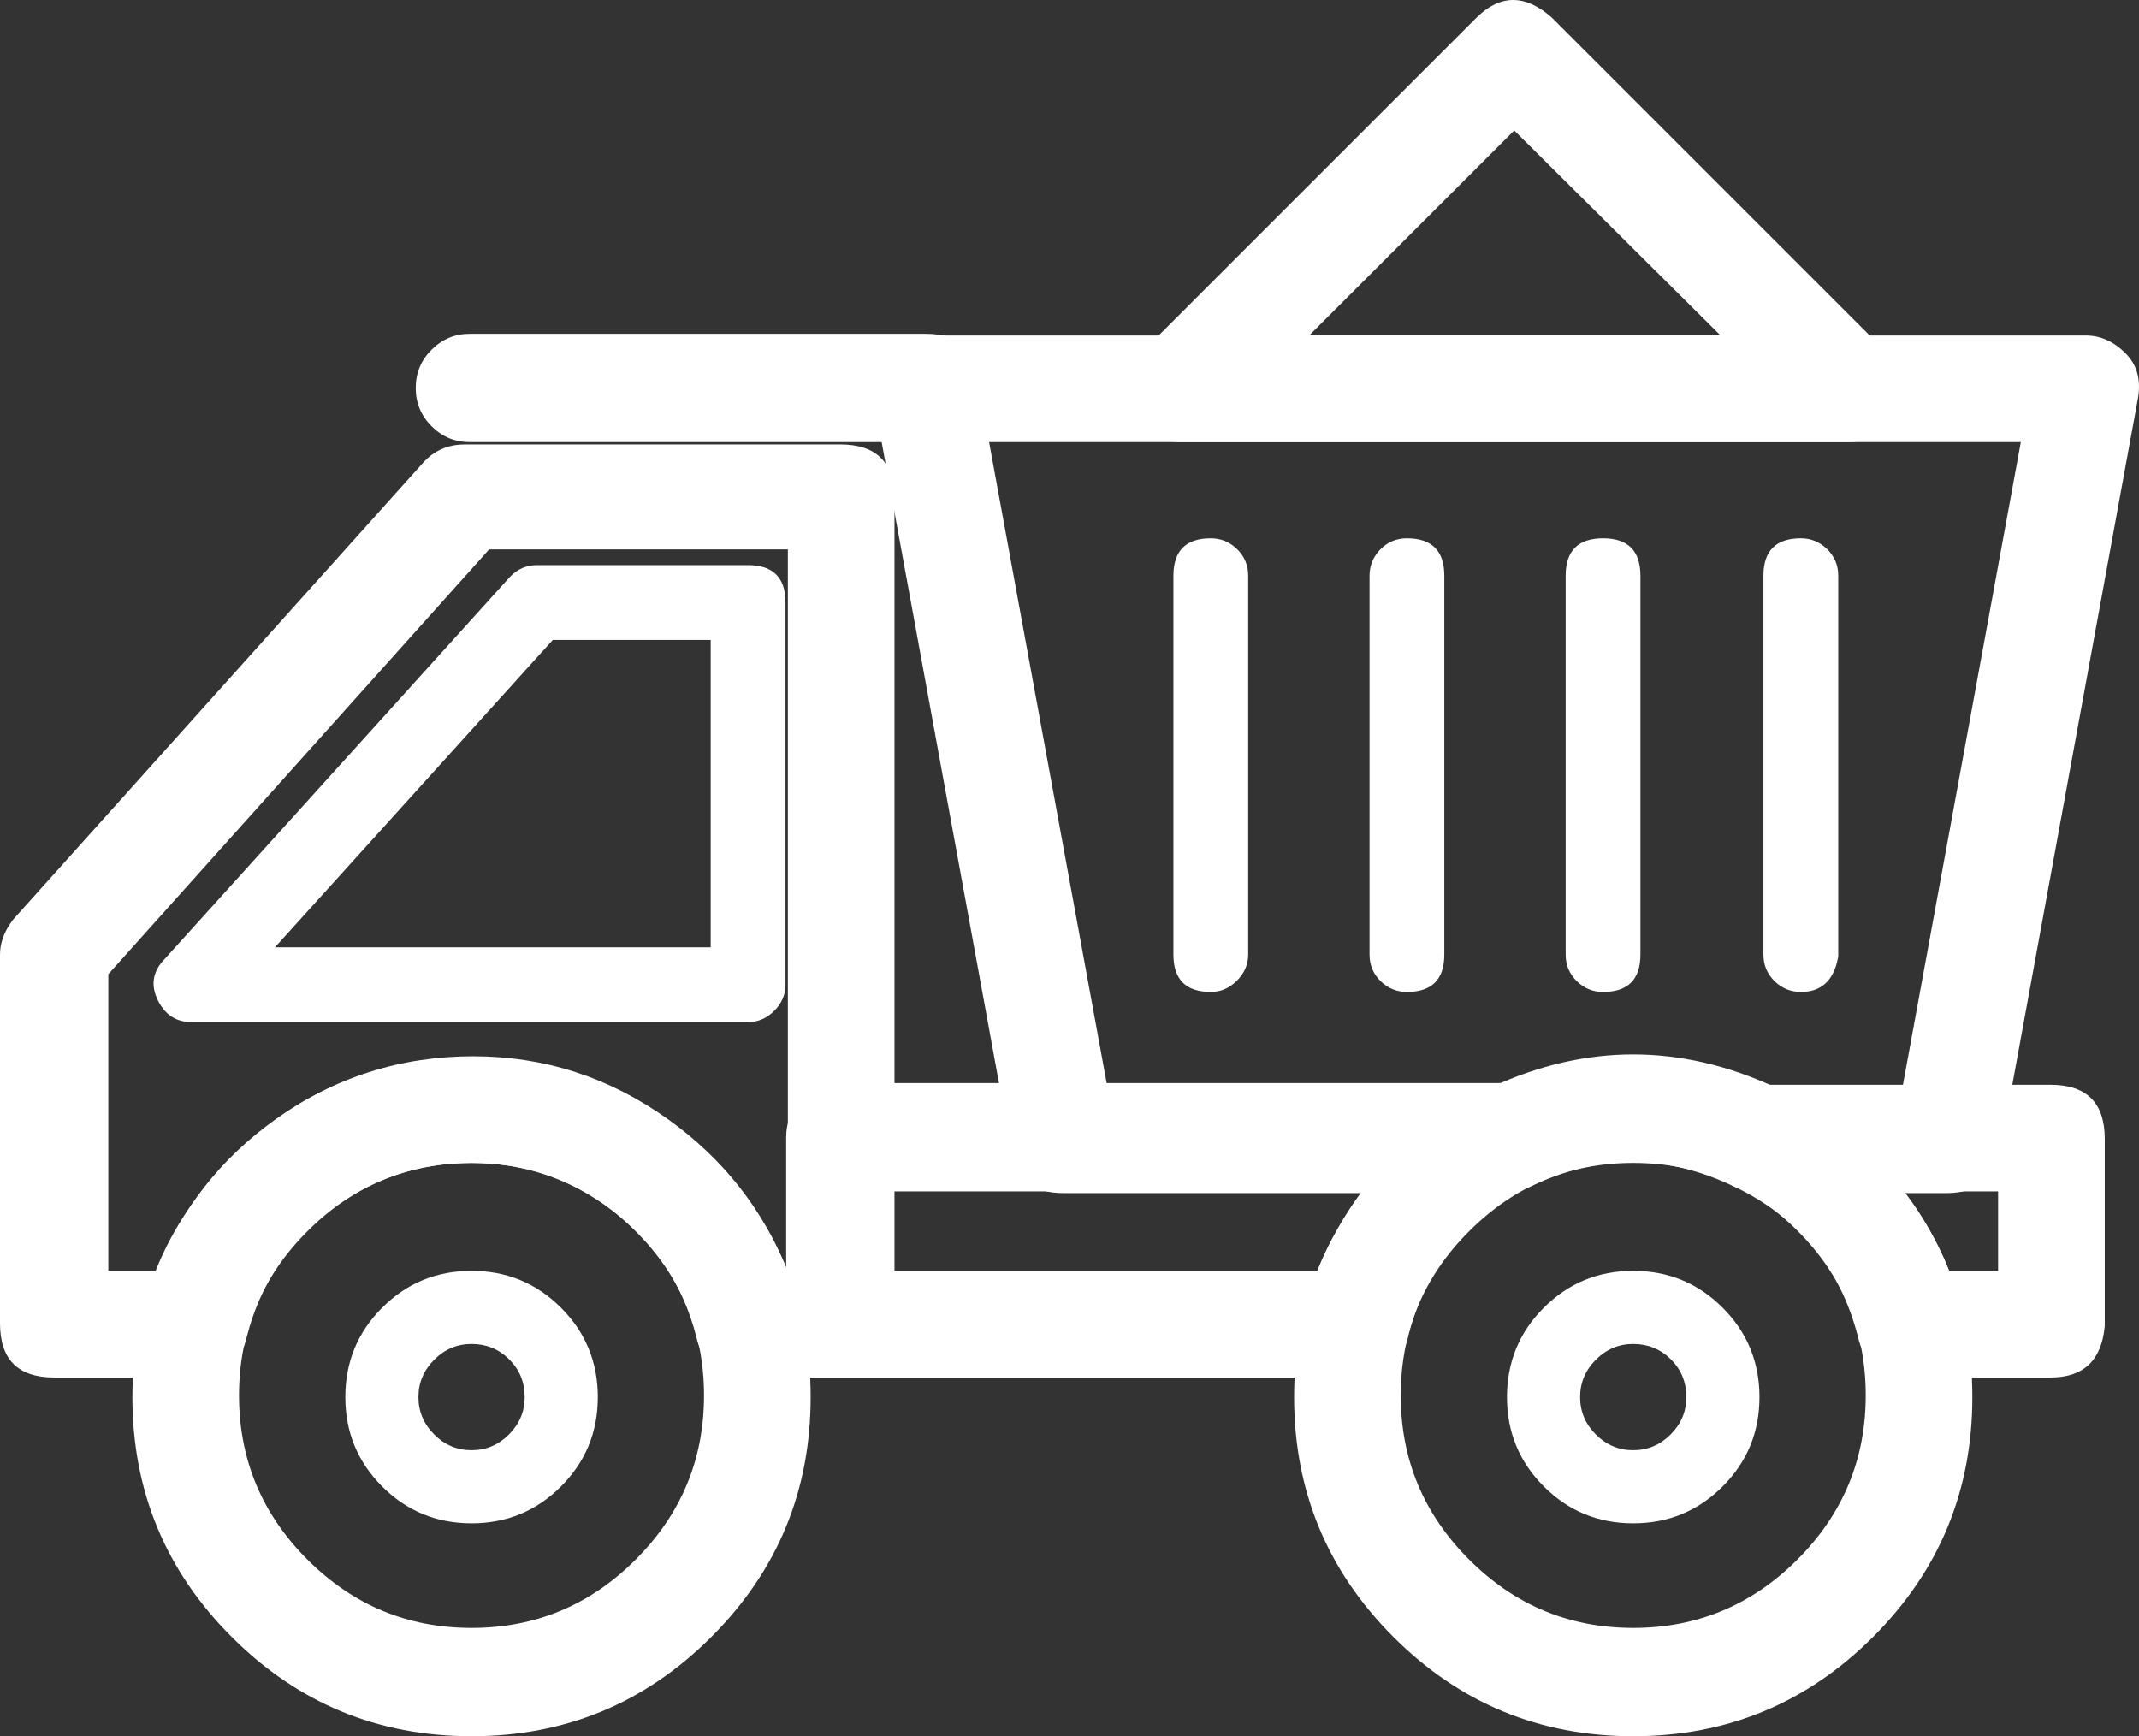
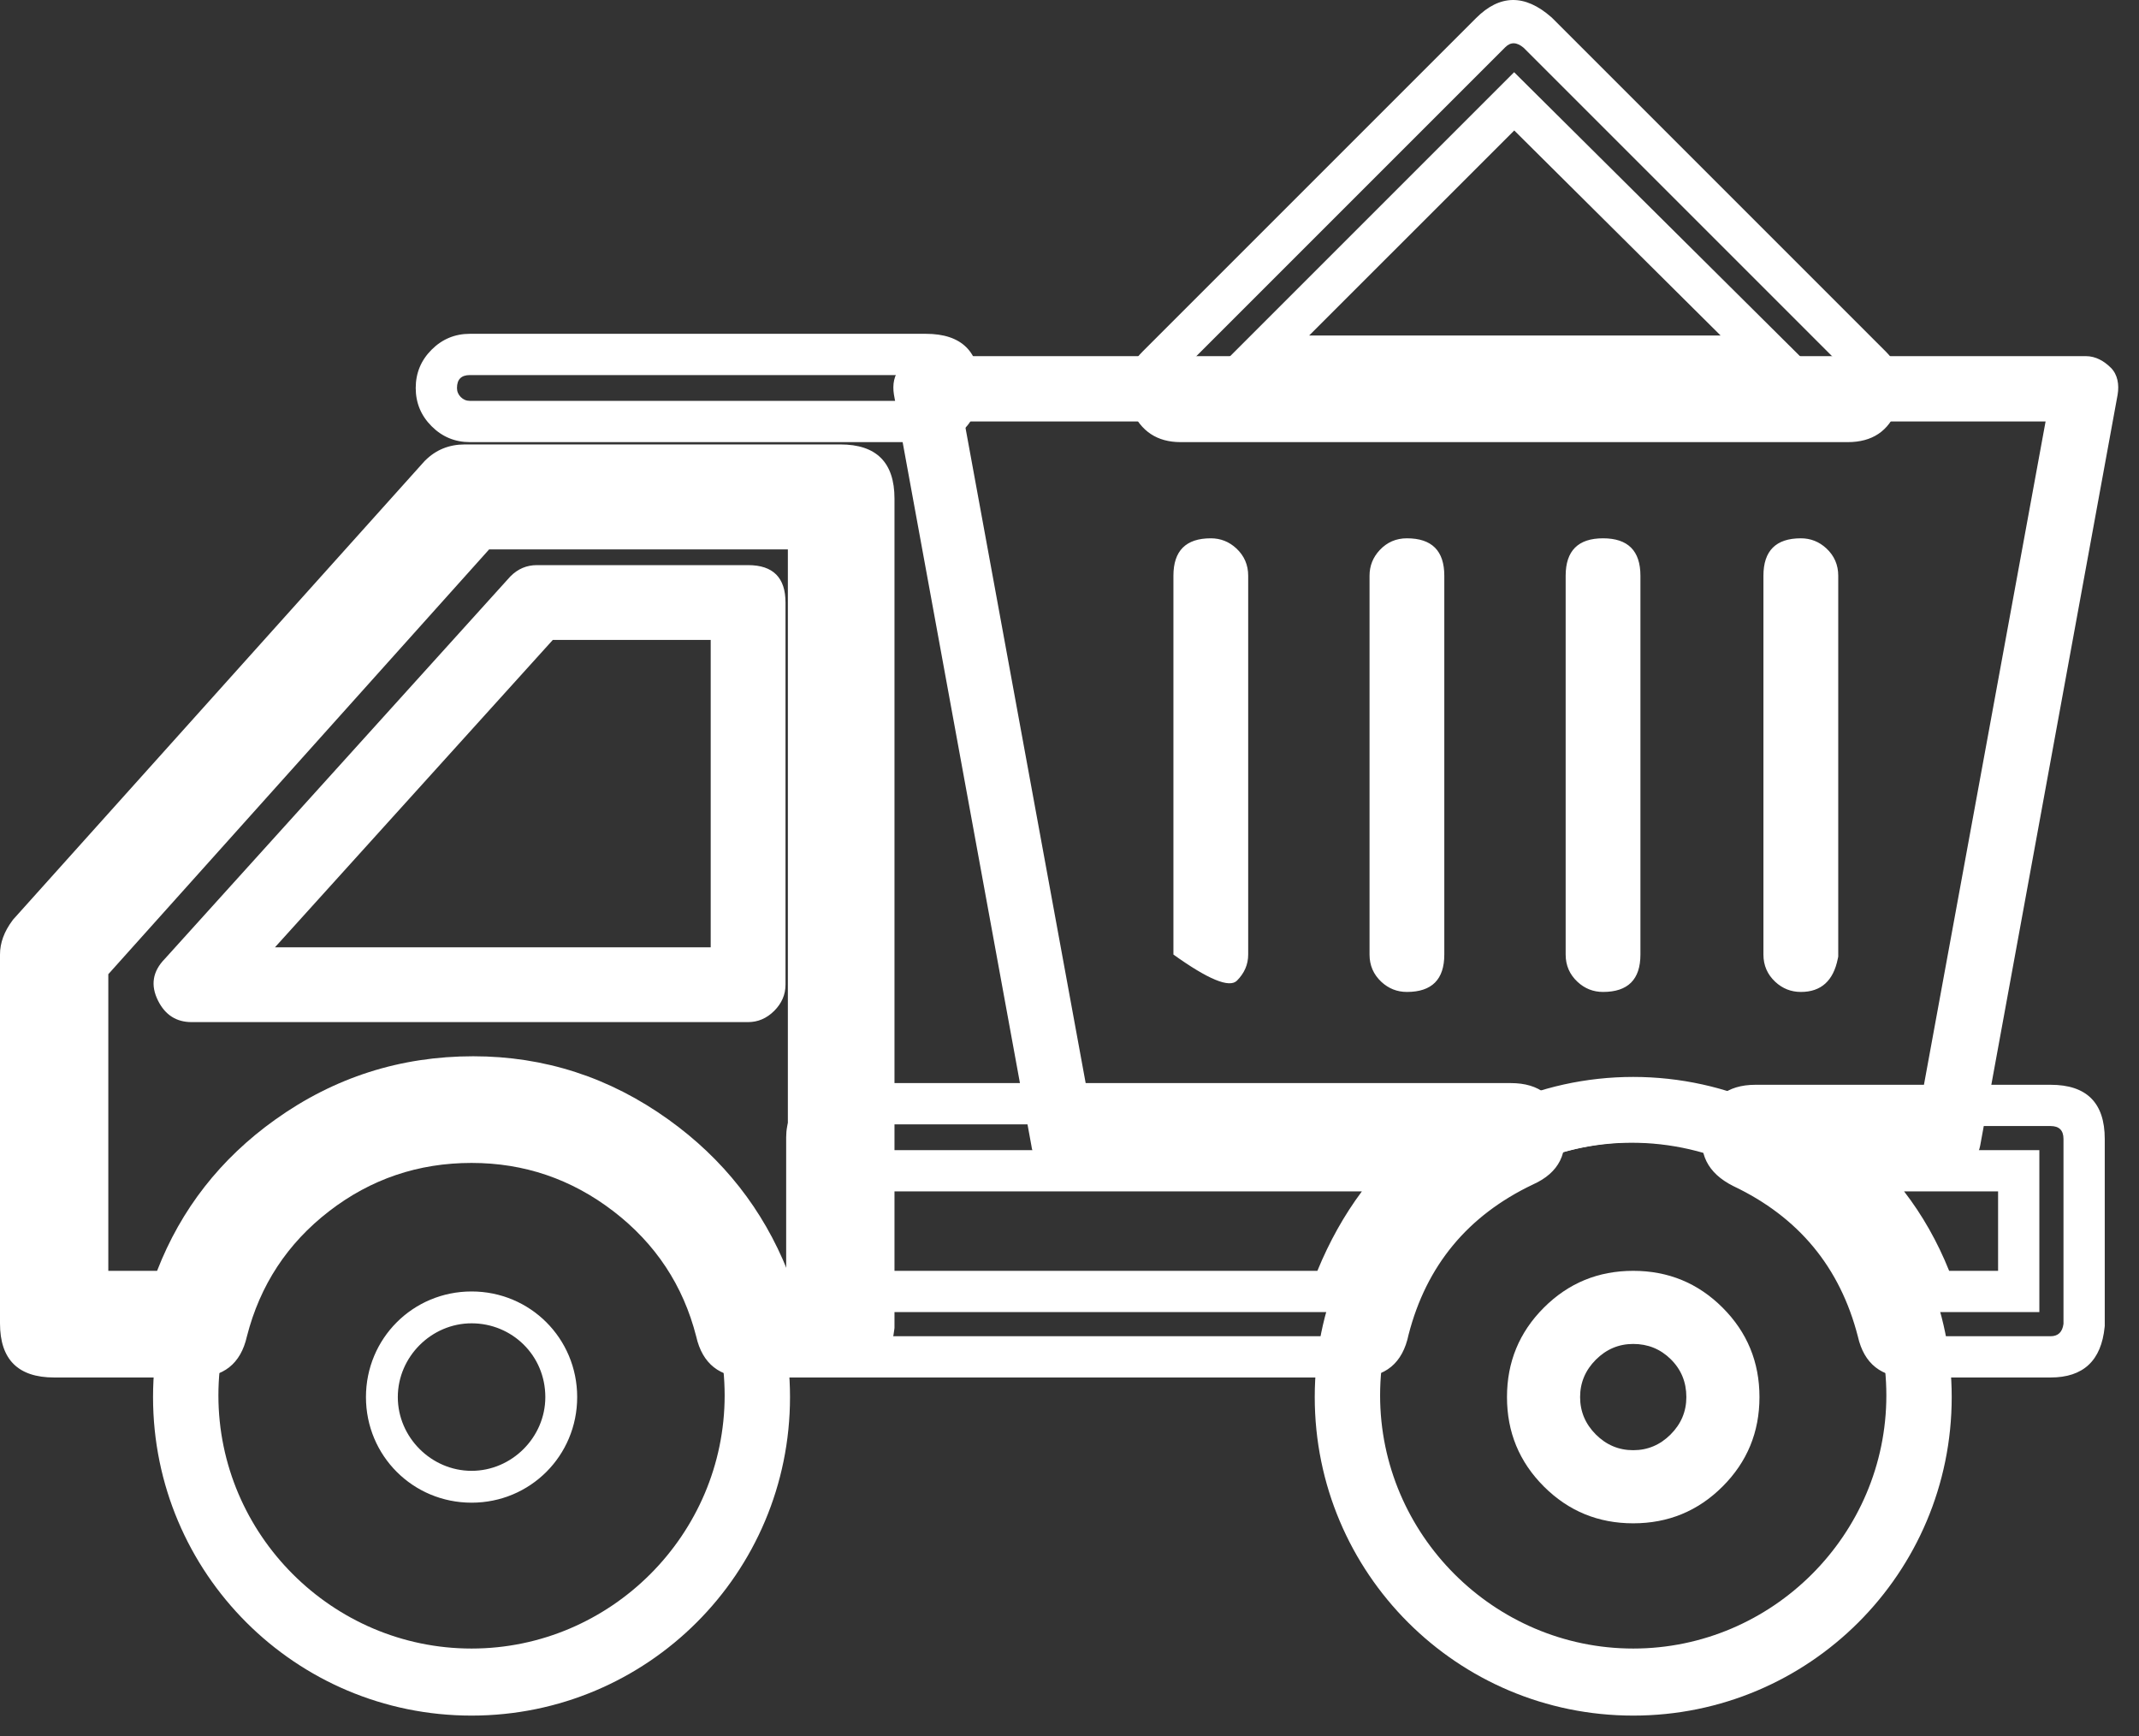
<svg xmlns="http://www.w3.org/2000/svg" fill="none" version="1.1" width="51.839" height="42.078" viewBox="0 0 51.839 42.078">
  <rect x="0" y="0" width="51.839" height="42.078" fill="#333333" stroke="none" />
  <g>
    <g>
      <path d="M20.366,32.884L18.131,32.884C17.766,32.884,17.441,32.64,17.359,32.274C16.669,29.553,14.191,27.684,11.428,27.684C8.625,27.684,6.188,29.553,5.497,32.274C5.416,32.64,5.091,32.884,4.725,32.884L1.312,32.884C0.866,32.884,0.5,32.518,0.5,32.071L0.5,23.134C0.5,22.931,0.581,22.768,0.703,22.606L10.656,11.515C10.819,11.353,11.022,11.271,11.266,11.271L20.366,11.271C20.812,11.271,21.178,11.637,21.178,12.084L21.178,32.153C21.137,32.518,20.812,32.884,20.366,32.884ZM18.741,31.299L19.594,31.299L19.594,12.815L11.631,12.815L2.125,23.418L2.125,31.299L4.156,31.299C5.213,28.212,8.137,26.099,11.469,26.099C14.719,26.099,17.644,28.212,18.741,31.299Z" fill="#FFFFFF" fill-opacity="1" />
      <path d="M20.366,33.384Q21.544,33.384,21.675,32.208L21.678,32.18L21.678,12.084Q21.678,10.771,20.366,10.771L11.266,10.771Q10.693,10.771,10.303,11.162L10.293,11.171L0.316,22.288L0.303,22.306Q0,22.71,0,23.134L0,32.071Q0,33.384,1.312,33.384L4.725,33.384Q5.758,33.384,5.983,32.391Q6.459,30.525,7.976,29.354Q9.492,28.184,11.428,28.184Q13.341,28.184,14.866,29.355Q16.399,30.533,16.873,32.391Q17.098,33.384,18.131,33.384L20.366,33.384ZM20.678,32.121L20.678,12.084Q20.678,11.771,20.366,11.771L11.266,11.771Q11.113,11.771,11.017,11.861L1.091,22.922Q1,23.049,1,23.134L1,32.071Q1,32.384,1.312,32.384L4.725,32.384Q4.96,32.384,5.009,32.166L5.01,32.159L5.012,32.152Q5.572,29.947,7.365,28.563Q9.151,27.184,11.428,27.184Q13.681,27.184,15.475,28.562Q17.286,29.953,17.844,32.152L17.846,32.159L17.848,32.166Q17.896,32.384,18.131,32.384L20.366,32.384Q20.638,32.384,20.678,32.121ZM7.25,27.949Q9.139,26.599,11.469,26.599Q13.74,26.599,15.621,27.948Q17.497,29.294,18.27,31.467L18.388,31.799L20.094,31.799L20.094,12.315L11.408,12.315L1.625,23.227L1.625,31.799L4.514,31.799L4.629,31.461Q5.372,29.29,7.25,27.949ZM16.203,27.135Q14.062,25.599,11.469,25.599Q8.818,25.599,6.669,27.135Q4.678,28.557,3.807,30.799L2.625,30.799L2.625,23.61L11.854,13.315L19.094,13.315L19.094,30.799L19.086,30.799Q18.189,28.56,16.203,27.135Z" fill-rule="evenodd" fill="#FFFFFF" fill-opacity="1" />
    </g>
    <g>
-       <path d="M18.131,24.271L4.643,24.271C4.481,24.271,4.359,24.19,4.278,24.028C4.196,23.865,4.237,23.703,4.359,23.581L12.728,14.318C12.809,14.237,12.89,14.196,13.012,14.196L18.131,14.196C18.334,14.196,18.537,14.359,18.537,14.603L18.537,23.865C18.537,24.068,18.334,24.271,18.131,24.271ZM5.537,23.459L17.724,23.459L17.724,15.009L13.175,15.009L5.537,23.459ZM22.437,10.215L11.387,10.215C10.94,10.215,10.575,9.849,10.575,9.403C10.575,8.956,10.94,8.59,11.387,8.59L22.437,8.59C22.884,8.59,23.249,8.956,23.249,9.403C23.209,9.89,22.884,10.215,22.437,10.215ZM44.781,10.215L28.612,10.215C28.287,10.215,28.003,10.012,27.881,9.728C27.759,9.443,27.84,9.078,28.043,8.874L36.128,0.79C36.412,0.506,36.94,0.506,37.265,0.79L45.349,8.874C45.593,9.118,45.634,9.443,45.512,9.728C45.39,10.053,45.106,10.215,44.781,10.215ZM30.521,8.631L42.912,8.631L36.696,2.456L30.521,8.631ZM32.878,32.884L20.365,32.884C19.918,32.884,19.553,32.518,19.553,32.071L19.553,27.562C19.553,27.115,19.918,26.749,20.365,26.749L36.615,26.749C36.981,26.749,37.306,26.993,37.387,27.359C37.468,27.724,37.306,28.09,36.94,28.253C35.315,29.024,34.096,30.487,33.65,32.234C33.568,32.64,33.243,32.884,32.878,32.884ZM21.137,31.299L32.268,31.299C32.674,30.203,33.284,29.187,34.096,28.374L21.137,28.374L21.137,31.299ZM49.696,32.884L46.284,32.884C45.918,32.884,45.593,32.64,45.512,32.274C45.065,30.528,43.846,29.065,42.221,28.293C41.896,28.131,41.693,27.765,41.774,27.399C41.856,27.034,42.181,26.79,42.546,26.79L49.696,26.79C50.143,26.79,50.509,27.156,50.509,27.603L50.509,32.112C50.468,32.518,50.143,32.884,49.696,32.884ZM46.893,31.299L48.924,31.299L48.924,28.374L45.024,28.374C45.878,29.187,46.487,30.162,46.893,31.299Z" fill="#FFFFFF" fill-opacity="1" />
      <path d="M45.976,9.914Q45.67,10.715,44.781,10.715L28.612,10.715Q27.76,10.715,27.421,9.925Q27.081,9.13,27.69,8.521L35.774,0.437Q36.636,-0.425,37.594,0.414L37.607,0.425L45.703,8.521Q46.308,9.126,45.976,9.914ZM45.048,9.541L45.044,9.552Q44.983,9.715,44.781,9.715L28.612,9.715Q28.419,9.715,28.34,9.531Q28.266,9.358,28.397,9.228L36.481,1.144Q36.677,0.948,36.925,1.157L44.996,9.228Q45.126,9.358,45.052,9.531L45.048,9.541ZM44.125,9.131L36.695,1.75L36.343,2.102L29.314,9.131L44.125,9.131ZM36.698,3.162L31.728,8.131L41.699,8.131L36.698,3.162ZM22.437,10.715Q23.642,10.715,23.748,9.444L23.749,9.423L23.749,9.403Q23.749,8.09,22.437,8.09L11.387,8.09Q10.845,8.09,10.46,8.475Q10.075,8.86,10.075,9.403Q10.075,9.945,10.46,10.33Q10.845,10.715,11.387,10.715L22.437,10.715ZM22.749,9.383Q22.739,9.09,22.437,9.09L11.387,9.09Q11.075,9.09,11.075,9.403Q11.075,9.531,11.167,9.623Q11.259,9.715,11.387,9.715L22.437,9.715Q22.713,9.715,22.749,9.383ZM18.764,24.498Q19.037,24.224,19.037,23.865L19.037,14.603Q19.037,13.696,18.131,13.696L13.012,13.696Q12.642,13.696,12.374,13.965L12.365,13.974L3.995,23.237Q3.55,23.691,3.83,24.251Q4.09,24.771,4.643,24.771L18.131,24.771Q18.49,24.771,18.764,24.498ZM6.663,22.959L17.224,22.959L17.224,15.509L13.397,15.509L6.663,22.959ZM34.137,32.346Q33.922,33.384,32.878,33.384L20.365,33.384Q19.823,33.384,19.438,32.999Q19.053,32.614,19.053,32.071L19.053,27.562Q19.053,27.02,19.438,26.635Q19.823,26.249,20.365,26.249L36.615,26.249Q37.653,26.249,37.875,27.25Q38.104,28.279,37.15,28.707Q34.785,29.832,34.137,32.346ZM49.696,33.384Q50.884,33.384,51.006,32.162L51.009,32.137L51.009,27.603Q51.009,26.29,49.696,26.29L42.546,26.29Q41.509,26.29,41.286,27.291Q41.068,28.275,42.007,28.745Q44.378,29.871,45.026,32.391Q45.251,33.384,46.284,33.384L49.696,33.384ZM33.162,32.123L33.159,32.136Q33.11,32.384,32.878,32.384L20.365,32.384Q20.053,32.384,20.053,32.071L20.053,27.562Q20.053,27.249,20.365,27.249L36.615,27.249Q36.85,27.249,36.899,27.467Q36.951,27.701,36.737,27.796L36.731,27.798L36.726,27.801Q33.927,29.13,33.165,32.11L33.162,32.123ZM50.009,32.084L50.009,27.603Q50.009,27.29,49.696,27.29L42.546,27.29Q42.311,27.29,42.263,27.508Q42.213,27.73,42.436,27.842Q45.234,29.171,45.996,32.15L45.998,32.158L46,32.166Q46.049,32.384,46.284,32.384L49.696,32.384Q49.97,32.384,50.009,32.084ZM35.303,27.874L20.637,27.874L20.637,31.799L32.616,31.799L32.737,31.473Q33.344,29.834,34.45,28.728L35.303,27.874ZM49.424,27.874L43.775,27.874L44.68,28.736Q45.843,29.844,46.422,31.468L46.541,31.799L49.424,31.799L49.424,27.874ZM46.146,28.874Q46.811,29.736,47.238,30.799L48.424,30.799L48.424,28.874L46.146,28.874ZM21.637,28.874L21.637,30.799L31.927,30.799Q32.364,29.734,33.005,28.874L21.637,28.874Z" fill-rule="evenodd" fill="#FFFFFF" fill-opacity="1" />
    </g>
    <g>
      <path d="M47.178,28.415L42.668,28.415C42.546,28.415,42.425,28.374,42.303,28.334C40.556,27.481,38.525,27.481,36.818,28.334C36.696,28.374,36.575,28.415,36.453,28.415L25.768,28.415C25.403,28.415,25.037,28.131,24.996,27.765L21.665,9.565C21.625,9.321,21.665,9.078,21.828,8.915C21.99,8.753,22.193,8.631,22.437,8.631L50.55,8.631C50.793,8.631,50.996,8.753,51.159,8.915C51.321,9.078,51.362,9.321,51.321,9.565L47.99,27.765C47.909,28.171,47.584,28.415,47.178,28.415ZM42.871,26.831L46.528,26.831L49.575,10.215L23.371,10.215L26.418,26.831L36.29,26.831C38.362,25.856,40.8,25.856,42.871,26.831ZM11.428,41.578C7.162,41.578,3.709,38.124,3.709,33.859C3.709,29.593,7.162,26.14,11.428,26.14C15.693,26.14,19.146,29.593,19.146,33.859C19.146,38.124,15.693,41.578,11.428,41.578ZM11.428,27.684C8.056,27.684,5.293,30.446,5.293,33.818C5.293,37.19,8.056,39.953,11.428,39.953C14.8,39.953,17.562,37.19,17.562,33.818C17.562,30.446,14.8,27.684,11.428,27.684Z" fill="#FFFFFF" fill-opacity="1" />
-       <path d="M47.178,28.915Q48.27,28.915,48.48,27.863L48.482,27.855L51.815,9.647Q51.927,8.976,51.513,8.562Q51.082,8.131,50.55,8.131L22.437,8.131Q21.905,8.131,21.474,8.562Q21.06,8.976,21.173,9.655L24.502,27.839Q24.631,28.915,25.768,28.915L36.453,28.915Q36.656,28.915,36.976,28.808L37.01,28.797L37.042,28.781Q39.531,27.537,42.083,28.783L42.113,28.798L42.145,28.808Q42.465,28.915,42.668,28.915L47.178,28.915ZM50.828,9.483L47.499,27.67Q47.448,27.915,47.178,27.915L42.668,27.915Q42.631,27.915,42.491,27.869Q39.527,26.437,36.628,27.87Q36.489,27.915,36.453,27.915L25.768,27.915Q25.516,27.915,25.493,27.71L25.491,27.692L22.157,9.475Q22.131,9.319,22.181,9.269Q22.319,9.131,22.437,9.131L50.55,9.131Q50.667,9.131,50.805,9.269Q50.856,9.319,50.828,9.483ZM26.002,27.331L36.402,27.331L36.503,27.283Q39.581,25.835,42.659,27.283L42.76,27.331L46.944,27.331L50.175,9.715L22.771,9.715L26.002,27.331ZM36.18,26.331L26.835,26.331L23.971,10.715L48.975,10.715L46.111,26.331L42.982,26.331Q39.581,24.777,36.18,26.331ZM17.24,39.671Q19.646,37.265,19.646,33.859Q19.646,30.453,17.24,28.046Q14.834,25.64,11.428,25.64Q8.021,25.64,5.615,28.046Q3.209,30.453,3.209,33.859Q3.209,37.265,5.615,39.671Q8.021,42.078,11.428,42.078Q14.834,42.078,17.24,39.671ZM16.533,28.753Q18.646,30.867,18.646,33.859Q18.646,36.851,16.533,38.964Q14.42,41.078,11.428,41.078Q8.436,41.078,6.322,38.964Q4.209,36.851,4.209,33.859Q4.209,30.867,6.322,28.753Q8.436,26.64,11.428,26.64Q14.42,26.64,16.533,28.753ZM16.113,38.503Q18.062,36.554,18.062,33.818Q18.062,31.082,16.113,29.133Q14.164,27.184,11.428,27.184Q8.692,27.184,6.743,29.133Q4.793,31.082,4.793,33.818Q4.793,36.554,6.743,38.503Q8.692,40.453,11.428,40.453Q14.164,40.453,16.113,38.503ZM15.406,29.84Q17.062,31.496,17.062,33.818Q17.062,36.14,15.406,37.796Q13.75,39.453,11.428,39.453Q9.106,39.453,7.45,37.796Q5.793,36.14,5.793,33.818Q5.793,31.496,7.45,29.84Q9.106,28.184,11.428,28.184Q13.749,28.184,15.406,29.84Z" fill-rule="evenodd" fill="#FFFFFF" fill-opacity="1" />
    </g>
    <g>
      <path d="M11.429,36.418C10.007,36.418,8.869,35.281,8.869,33.859C8.869,32.437,10.007,31.299,11.429,31.299C12.85,31.299,13.988,32.437,13.988,33.859C13.988,35.281,12.85,36.418,11.429,36.418ZM11.429,32.071C10.454,32.071,9.641,32.884,9.641,33.859C9.641,34.834,10.454,35.646,11.429,35.646C12.404,35.646,13.216,34.834,13.216,33.859C13.216,32.843,12.404,32.071,11.429,32.071ZM39.582,41.578C35.316,41.578,31.863,38.124,31.863,33.859C31.863,29.593,35.316,26.14,39.582,26.14C43.847,26.14,47.3,29.593,47.3,33.859C47.3,38.124,43.847,41.578,39.582,41.578ZM39.582,27.684C36.21,27.684,33.447,30.446,33.447,33.818C33.447,37.19,36.21,39.953,39.582,39.953C42.954,39.953,45.716,37.19,45.716,33.818C45.716,30.446,42.994,27.684,39.582,27.684Z" fill="#FFFFFF" fill-opacity="1" />
-       <path d="M45.394,39.671Q47.8,37.265,47.8,33.859Q47.8,30.452,45.394,28.046Q42.988,25.64,39.582,25.64Q36.175,25.64,33.769,28.046Q31.363,30.452,31.363,33.859Q31.363,37.265,33.769,39.671Q36.175,42.078,39.582,42.078Q42.988,42.078,45.394,39.671ZM44.687,28.753Q46.8,30.867,46.8,33.859Q46.8,36.851,44.687,38.964Q42.574,41.078,39.582,41.078Q36.59,41.078,34.476,38.964Q32.363,36.851,32.363,33.859Q32.363,30.867,34.476,28.753Q36.59,26.64,39.582,26.64Q42.574,26.64,44.687,28.753ZM44.267,38.503Q46.216,36.554,46.216,33.818Q46.216,31.076,44.283,29.134Q42.342,27.184,39.582,27.184Q36.846,27.184,34.896,29.133Q32.947,31.082,32.947,33.818Q32.947,36.554,34.896,38.503Q36.846,40.453,39.582,40.453Q42.318,40.453,44.267,38.503ZM43.574,29.839Q45.216,31.489,45.216,33.818Q45.216,36.14,43.56,37.796Q41.903,39.453,39.582,39.453Q37.26,39.453,35.604,37.796Q33.947,36.14,33.947,33.818Q33.947,31.496,35.604,29.84Q37.26,28.184,39.582,28.184Q41.926,28.184,43.574,29.839ZM13.595,36.025Q14.488,35.132,14.488,33.859Q14.488,32.585,13.595,31.692Q12.702,30.799,11.429,30.799Q10.155,30.799,9.262,31.692Q8.369,32.585,8.369,33.859Q8.369,35.132,9.262,36.025Q10.155,36.918,11.429,36.918Q12.702,36.918,13.595,36.025ZM12.337,32.94Q12.716,33.313,12.716,33.859Q12.716,34.383,12.334,34.765Q11.953,35.146,11.429,35.146Q10.904,35.146,10.523,34.765Q10.141,34.383,10.141,33.859Q10.141,33.335,10.523,32.953Q10.904,32.571,11.429,32.571Q11.962,32.571,12.337,32.94Z" fill-rule="evenodd" fill="#FFFFFF" fill-opacity="1" />
    </g>
    <g>
      <path d="M39.581,36.418C38.159,36.418,37.022,35.281,37.022,33.859C37.022,32.437,38.159,31.299,39.581,31.299C41.003,31.299,42.141,32.437,42.141,33.859C42.141,35.281,41.003,36.418,39.581,36.418ZM39.581,32.071C38.606,32.071,37.794,32.884,37.794,33.859C37.794,34.834,38.606,35.646,39.581,35.646C40.556,35.646,41.369,34.834,41.369,33.859C41.369,32.843,40.556,32.071,39.581,32.071ZM29.344,23.54C29.141,23.54,28.938,23.378,28.938,23.134L28.938,13.953C28.938,13.749,29.1,13.546,29.344,13.546C29.547,13.546,29.75,13.709,29.75,13.953L29.75,23.134C29.75,23.337,29.547,23.54,29.344,23.54ZM34.097,23.54C33.894,23.54,33.691,23.378,33.691,23.134L33.691,13.953C33.691,13.749,33.853,13.546,34.097,13.546C34.341,13.546,34.503,13.709,34.503,13.953L34.503,23.134C34.503,23.337,34.341,23.54,34.097,23.54ZM38.85,23.54C38.647,23.54,38.444,23.378,38.444,23.134L38.444,13.953C38.444,13.749,38.606,13.546,38.85,13.546C39.053,13.546,39.256,13.709,39.256,13.953L39.256,23.134C39.256,23.337,39.094,23.54,38.85,23.54ZM43.644,23.54C43.441,23.54,43.237,23.378,43.237,23.134L43.237,13.953C43.237,13.749,43.4,13.546,43.644,13.546C43.847,13.546,44.05,13.709,44.05,13.953L44.05,23.134C44.009,23.337,43.847,23.54,43.644,23.54Z" fill="#FFFFFF" fill-opacity="1" />
-       <path d="M29.977,23.767Q30.25,23.493,30.25,23.134L30.25,13.953Q30.25,13.559,29.964,13.292Q29.7,13.046,29.344,13.046Q28.438,13.046,28.438,13.953L28.438,23.134Q28.438,24.04,29.344,24.04Q29.703,24.04,29.977,23.767ZM34.097,24.04Q35.003,24.04,35.003,23.134L35.003,13.953Q35.003,13.046,34.097,13.046Q33.704,13.046,33.437,13.332Q33.191,13.596,33.191,13.953L33.191,23.134Q33.191,23.527,33.476,23.794Q33.74,24.04,34.097,24.04ZM38.85,24.04Q39.756,24.04,39.756,23.134L39.756,13.953Q39.756,13.046,38.85,13.046Q37.944,13.046,37.944,13.953L37.944,23.134Q37.944,23.527,38.23,23.794Q38.493,24.04,38.85,24.04ZM43.644,24.04Q44.379,24.04,44.54,23.232L44.55,23.183L44.55,13.953Q44.55,13.559,44.264,13.292Q44,13.046,43.644,13.046Q42.737,13.046,42.737,13.953L42.737,23.134Q42.737,23.527,43.023,23.794Q43.287,24.04,43.644,24.04ZM41.748,36.025Q42.641,35.132,42.641,33.859Q42.641,32.585,41.748,31.692Q40.855,30.799,39.581,30.799Q38.308,30.799,37.415,31.692Q36.522,32.585,36.522,33.859Q36.522,35.132,37.415,36.025Q38.308,36.918,39.581,36.918Q40.855,36.918,41.748,36.025ZM40.49,32.94Q40.869,33.313,40.869,33.859Q40.869,34.383,40.487,34.765Q40.105,35.146,39.581,35.146Q39.057,35.146,38.675,34.765Q38.294,34.383,38.294,33.859Q38.294,33.335,38.675,32.953Q39.057,32.571,39.581,32.571Q40.115,32.571,40.49,32.94Z" fill-rule="evenodd" fill="#FFFFFF" fill-opacity="1" />
+       <path d="M29.977,23.767Q30.25,23.493,30.25,23.134L30.25,13.953Q30.25,13.559,29.964,13.292Q29.7,13.046,29.344,13.046Q28.438,13.046,28.438,13.953L28.438,23.134Q29.703,24.04,29.977,23.767ZM34.097,24.04Q35.003,24.04,35.003,23.134L35.003,13.953Q35.003,13.046,34.097,13.046Q33.704,13.046,33.437,13.332Q33.191,13.596,33.191,13.953L33.191,23.134Q33.191,23.527,33.476,23.794Q33.74,24.04,34.097,24.04ZM38.85,24.04Q39.756,24.04,39.756,23.134L39.756,13.953Q39.756,13.046,38.85,13.046Q37.944,13.046,37.944,13.953L37.944,23.134Q37.944,23.527,38.23,23.794Q38.493,24.04,38.85,24.04ZM43.644,24.04Q44.379,24.04,44.54,23.232L44.55,23.183L44.55,13.953Q44.55,13.559,44.264,13.292Q44,13.046,43.644,13.046Q42.737,13.046,42.737,13.953L42.737,23.134Q42.737,23.527,43.023,23.794Q43.287,24.04,43.644,24.04ZM41.748,36.025Q42.641,35.132,42.641,33.859Q42.641,32.585,41.748,31.692Q40.855,30.799,39.581,30.799Q38.308,30.799,37.415,31.692Q36.522,32.585,36.522,33.859Q36.522,35.132,37.415,36.025Q38.308,36.918,39.581,36.918Q40.855,36.918,41.748,36.025ZM40.49,32.94Q40.869,33.313,40.869,33.859Q40.869,34.383,40.487,34.765Q40.105,35.146,39.581,35.146Q39.057,35.146,38.675,34.765Q38.294,34.383,38.294,33.859Q38.294,33.335,38.675,32.953Q39.057,32.571,39.581,32.571Q40.115,32.571,40.49,32.94Z" fill-rule="evenodd" fill="#FFFFFF" fill-opacity="1" />
    </g>
  </g>
</svg>